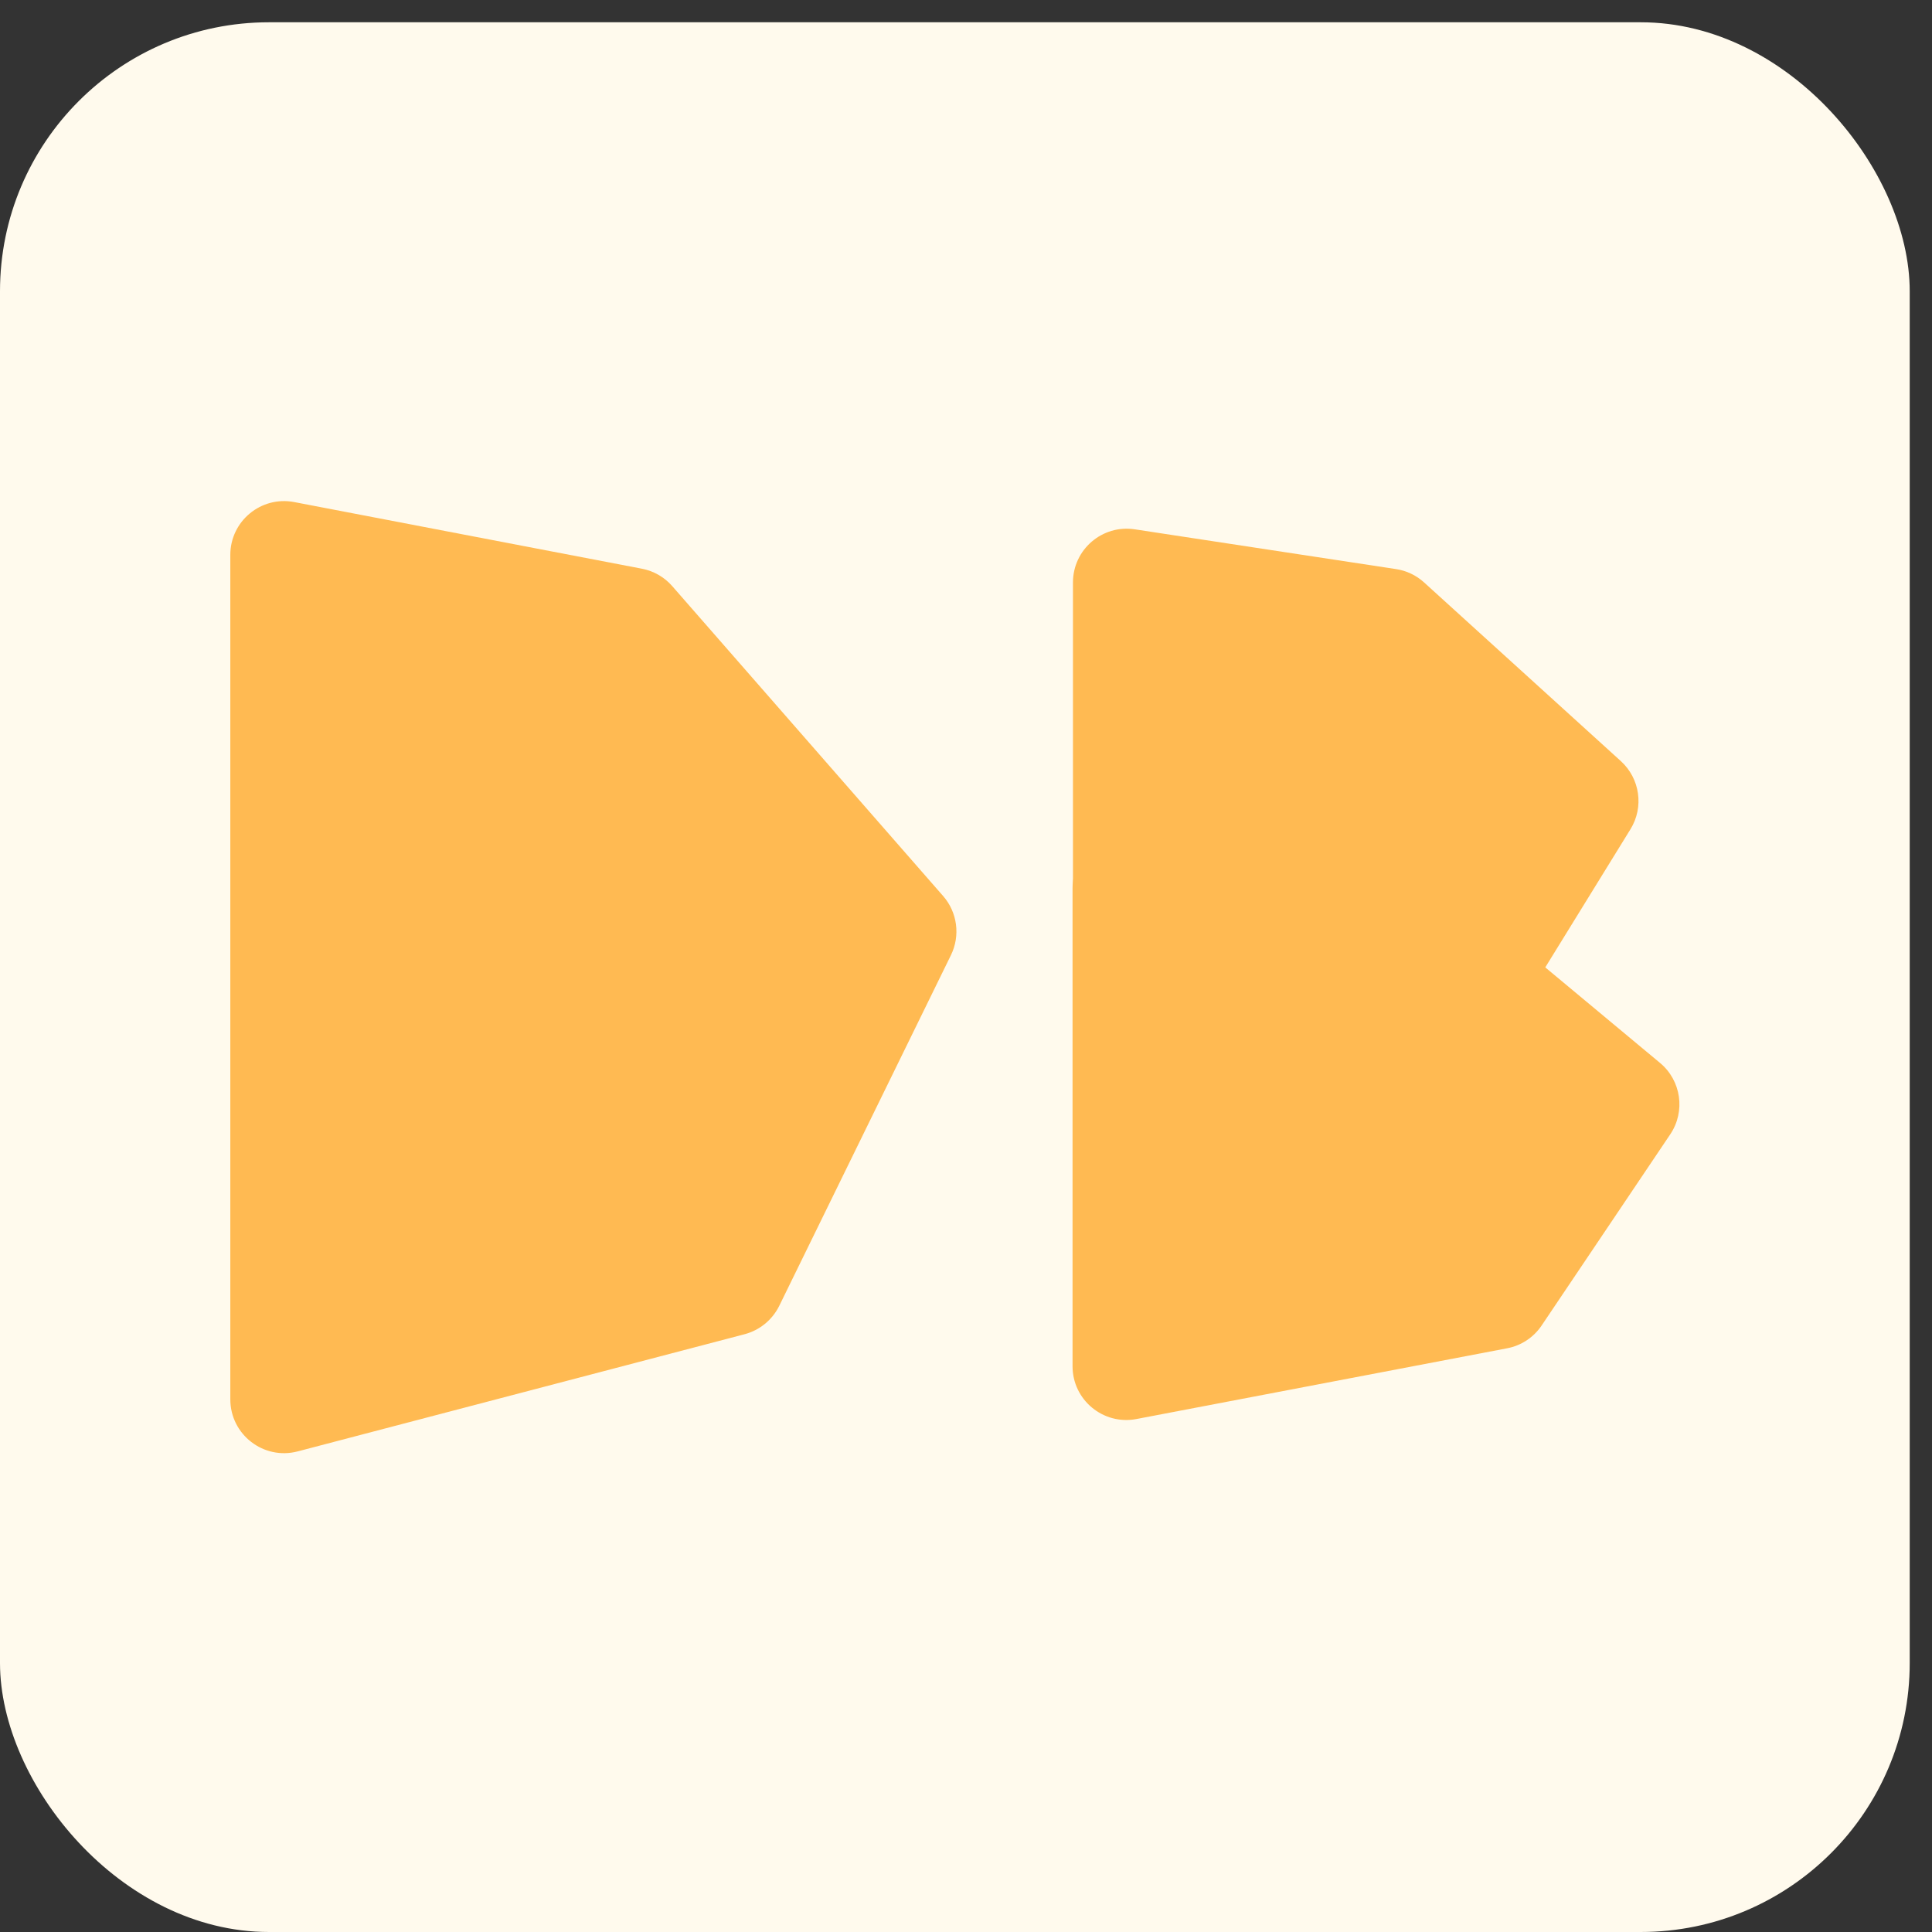
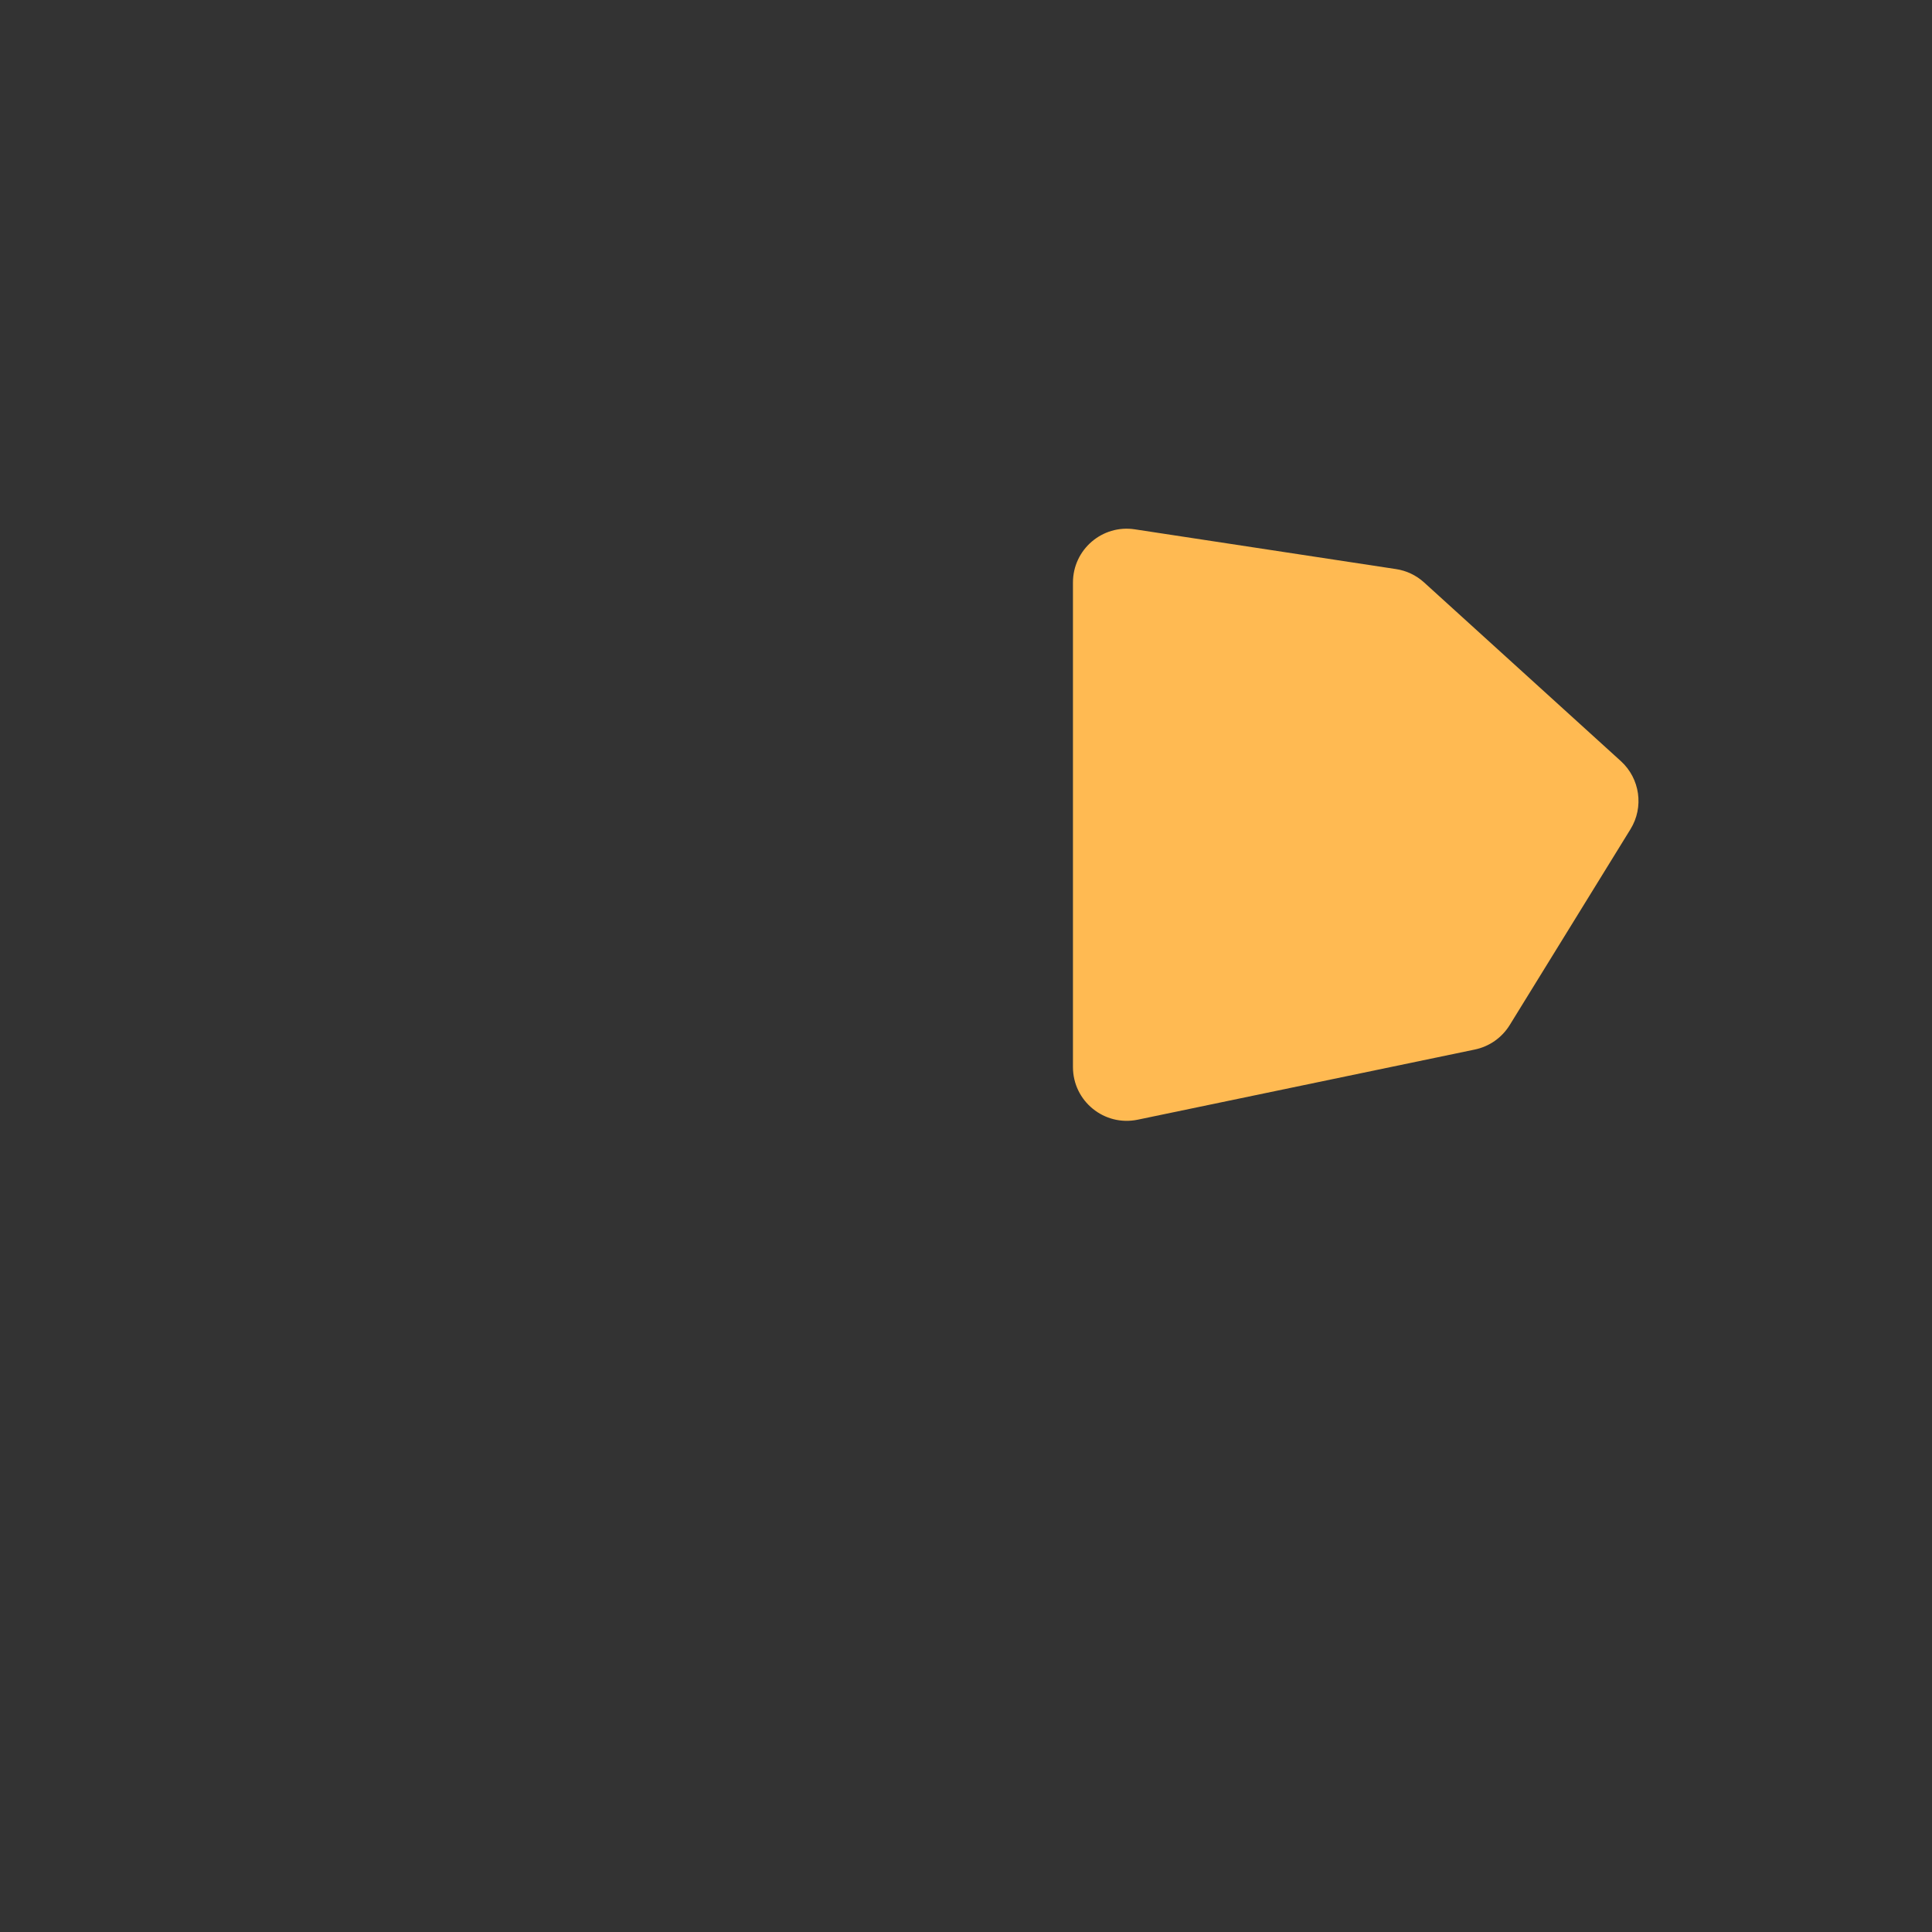
<svg xmlns="http://www.w3.org/2000/svg" width="47" height="47" viewBox="0 0 47 47" fill="none">
  <rect x="0" y="0" width="47" height="47" fill="#333333" stroke="none" />
-   <rect y="0.542" width="46.458" height="46.458" rx="6.543" fill="#FFFAED" />
-   <path d="M18.113 32.458C18.481 32.361 18.789 32.109 18.957 31.767L23.134 23.235C23.365 22.761 23.291 22.195 22.944 21.798L16.354 14.259C16.162 14.039 15.902 13.89 15.615 13.835L7.158 12.214C6.351 12.059 5.603 12.677 5.603 13.499V34.042C5.603 34.9 6.414 35.526 7.243 35.308L18.113 32.458Z" fill="#FFBA52" />
  <path d="M35.879 25.532C36.23 25.459 36.537 25.244 36.726 24.938L39.665 20.172C39.996 19.636 39.897 18.94 39.431 18.516L34.643 14.168C34.452 13.995 34.215 13.882 33.96 13.844L27.607 12.877C26.815 12.756 26.102 13.369 26.102 14.171V25.958C26.102 26.788 26.864 27.408 27.677 27.239L35.879 25.532Z" fill="#FFBA52" />
-   <path d="M36.664 32.8C37.007 32.735 37.309 32.535 37.504 32.245L40.633 27.594C41.007 27.037 40.9 26.288 40.384 25.858L35.25 21.584C35.062 21.427 34.835 21.327 34.593 21.293L27.581 20.315C26.794 20.205 26.092 20.817 26.092 21.611V33.236C26.092 34.057 26.839 34.675 27.646 34.521L36.664 32.8Z" fill="#FFBA52" />
</svg>